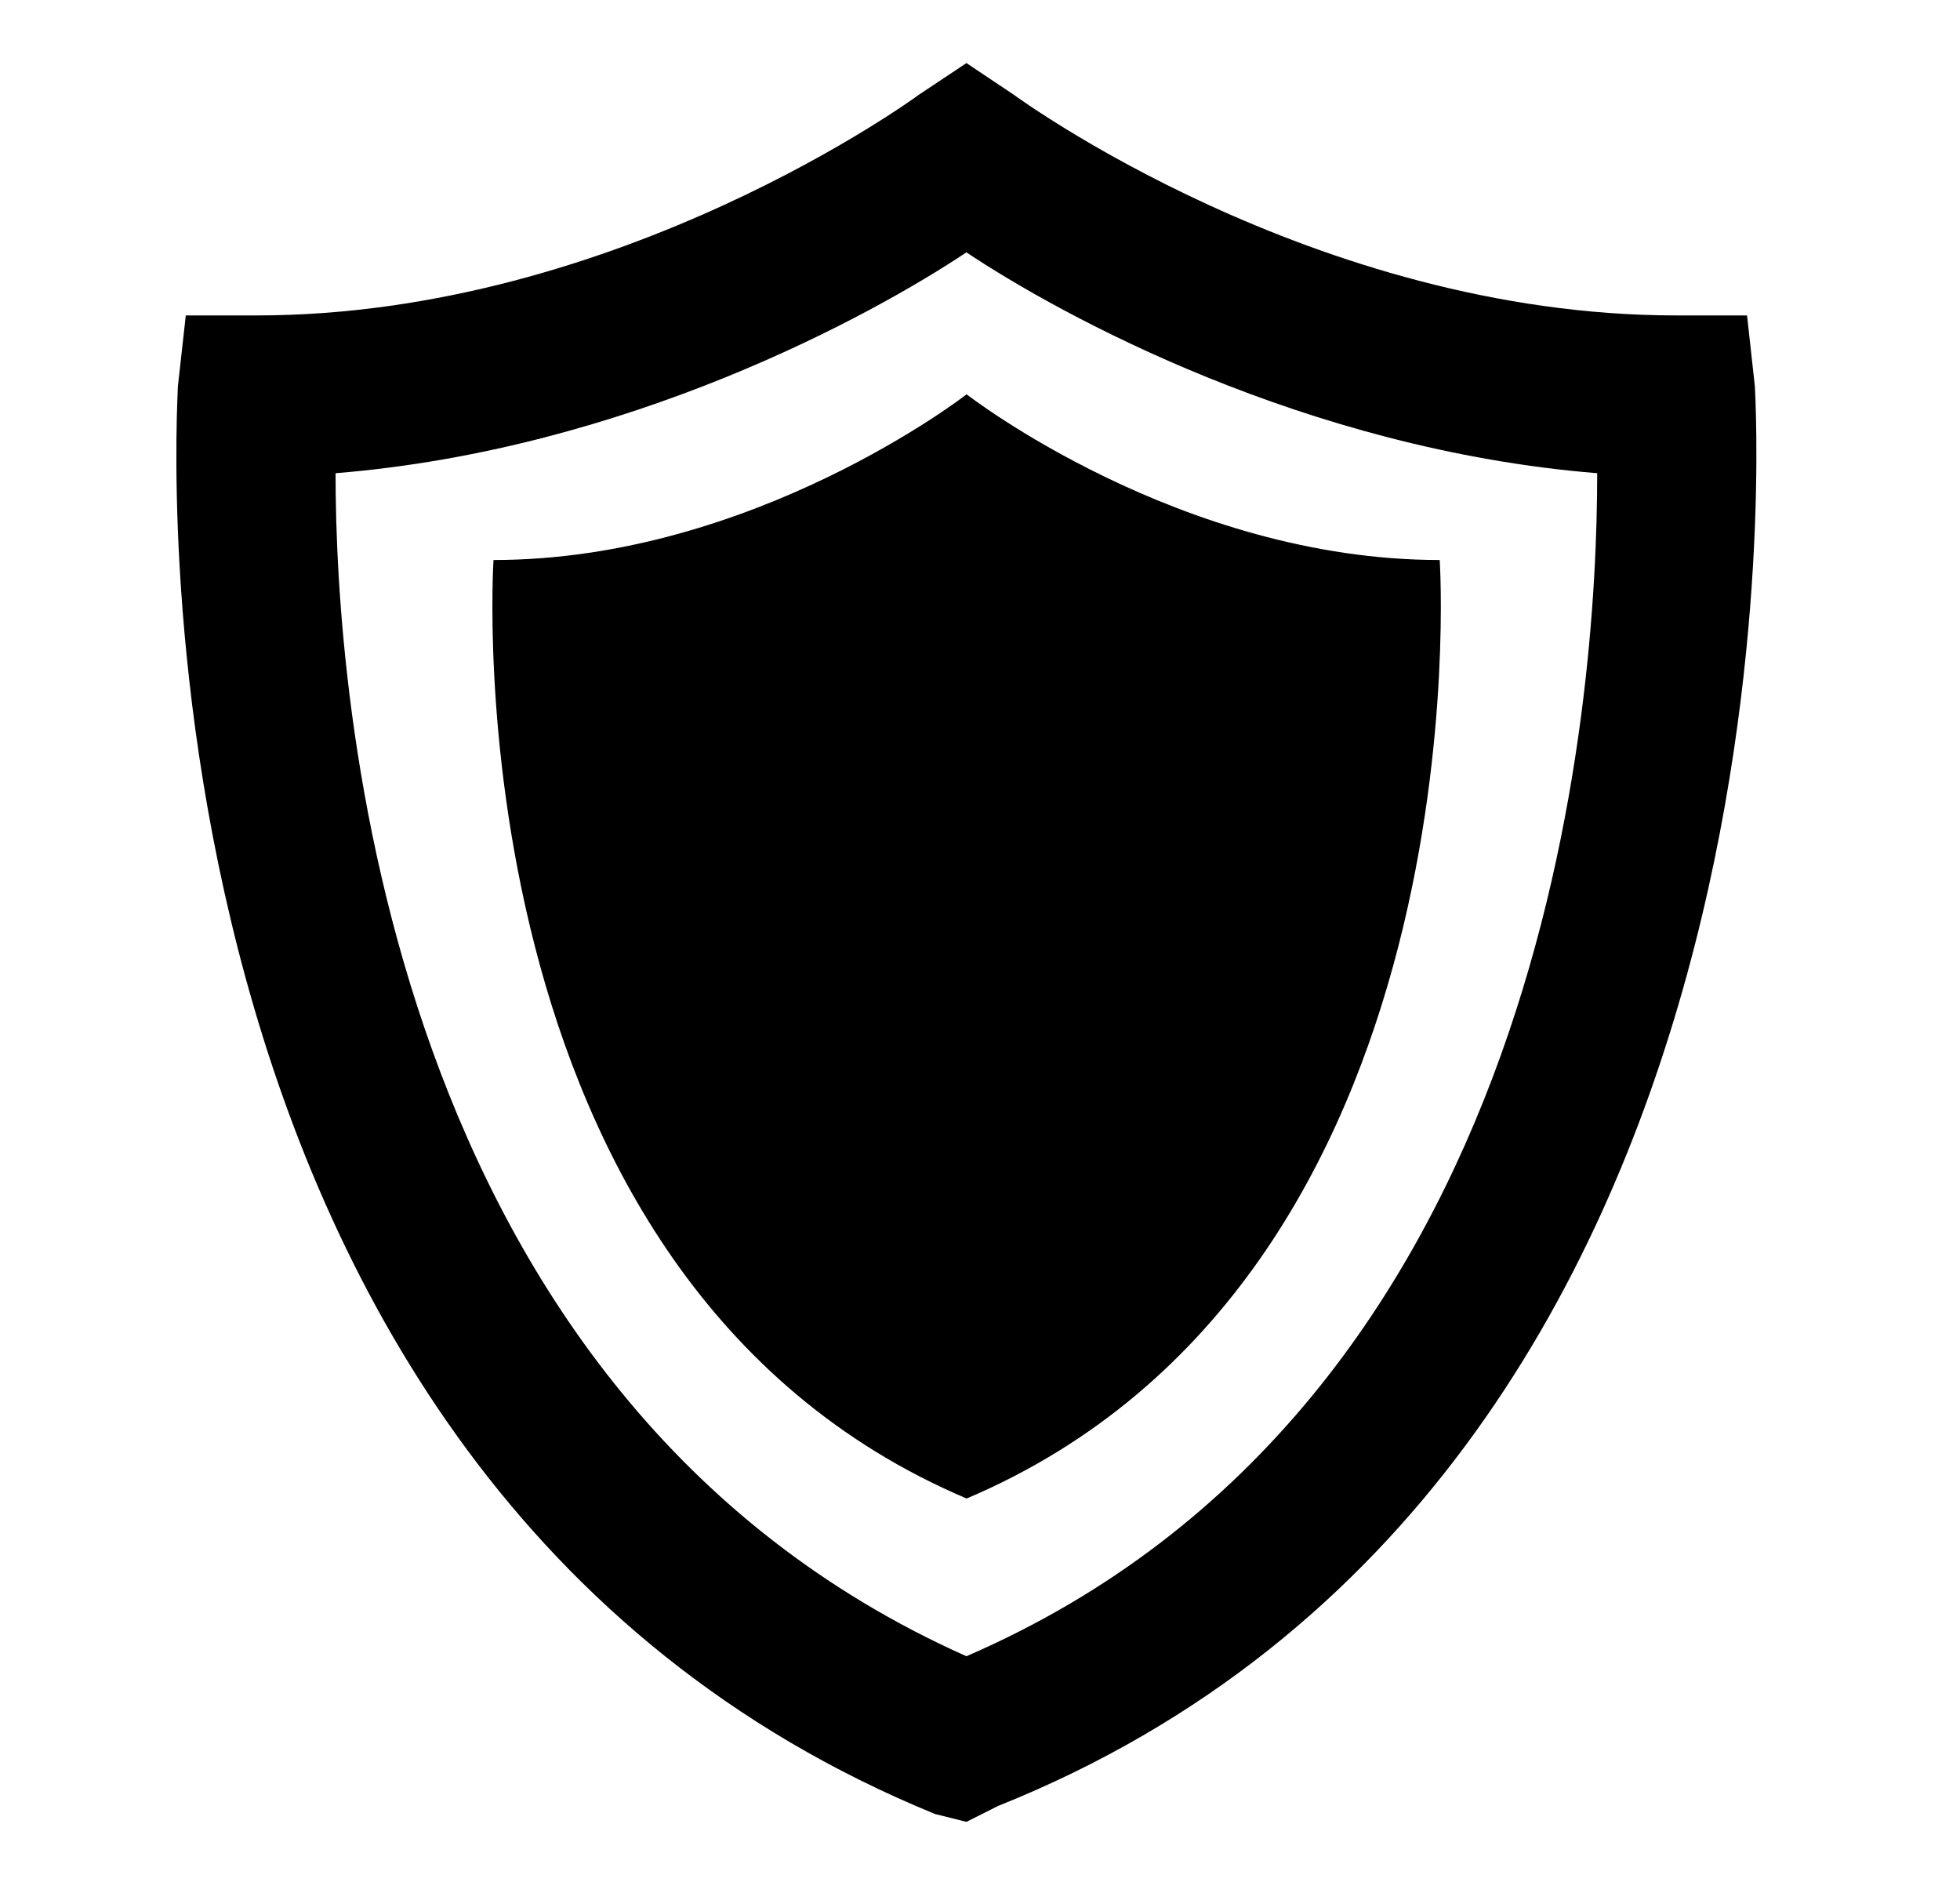
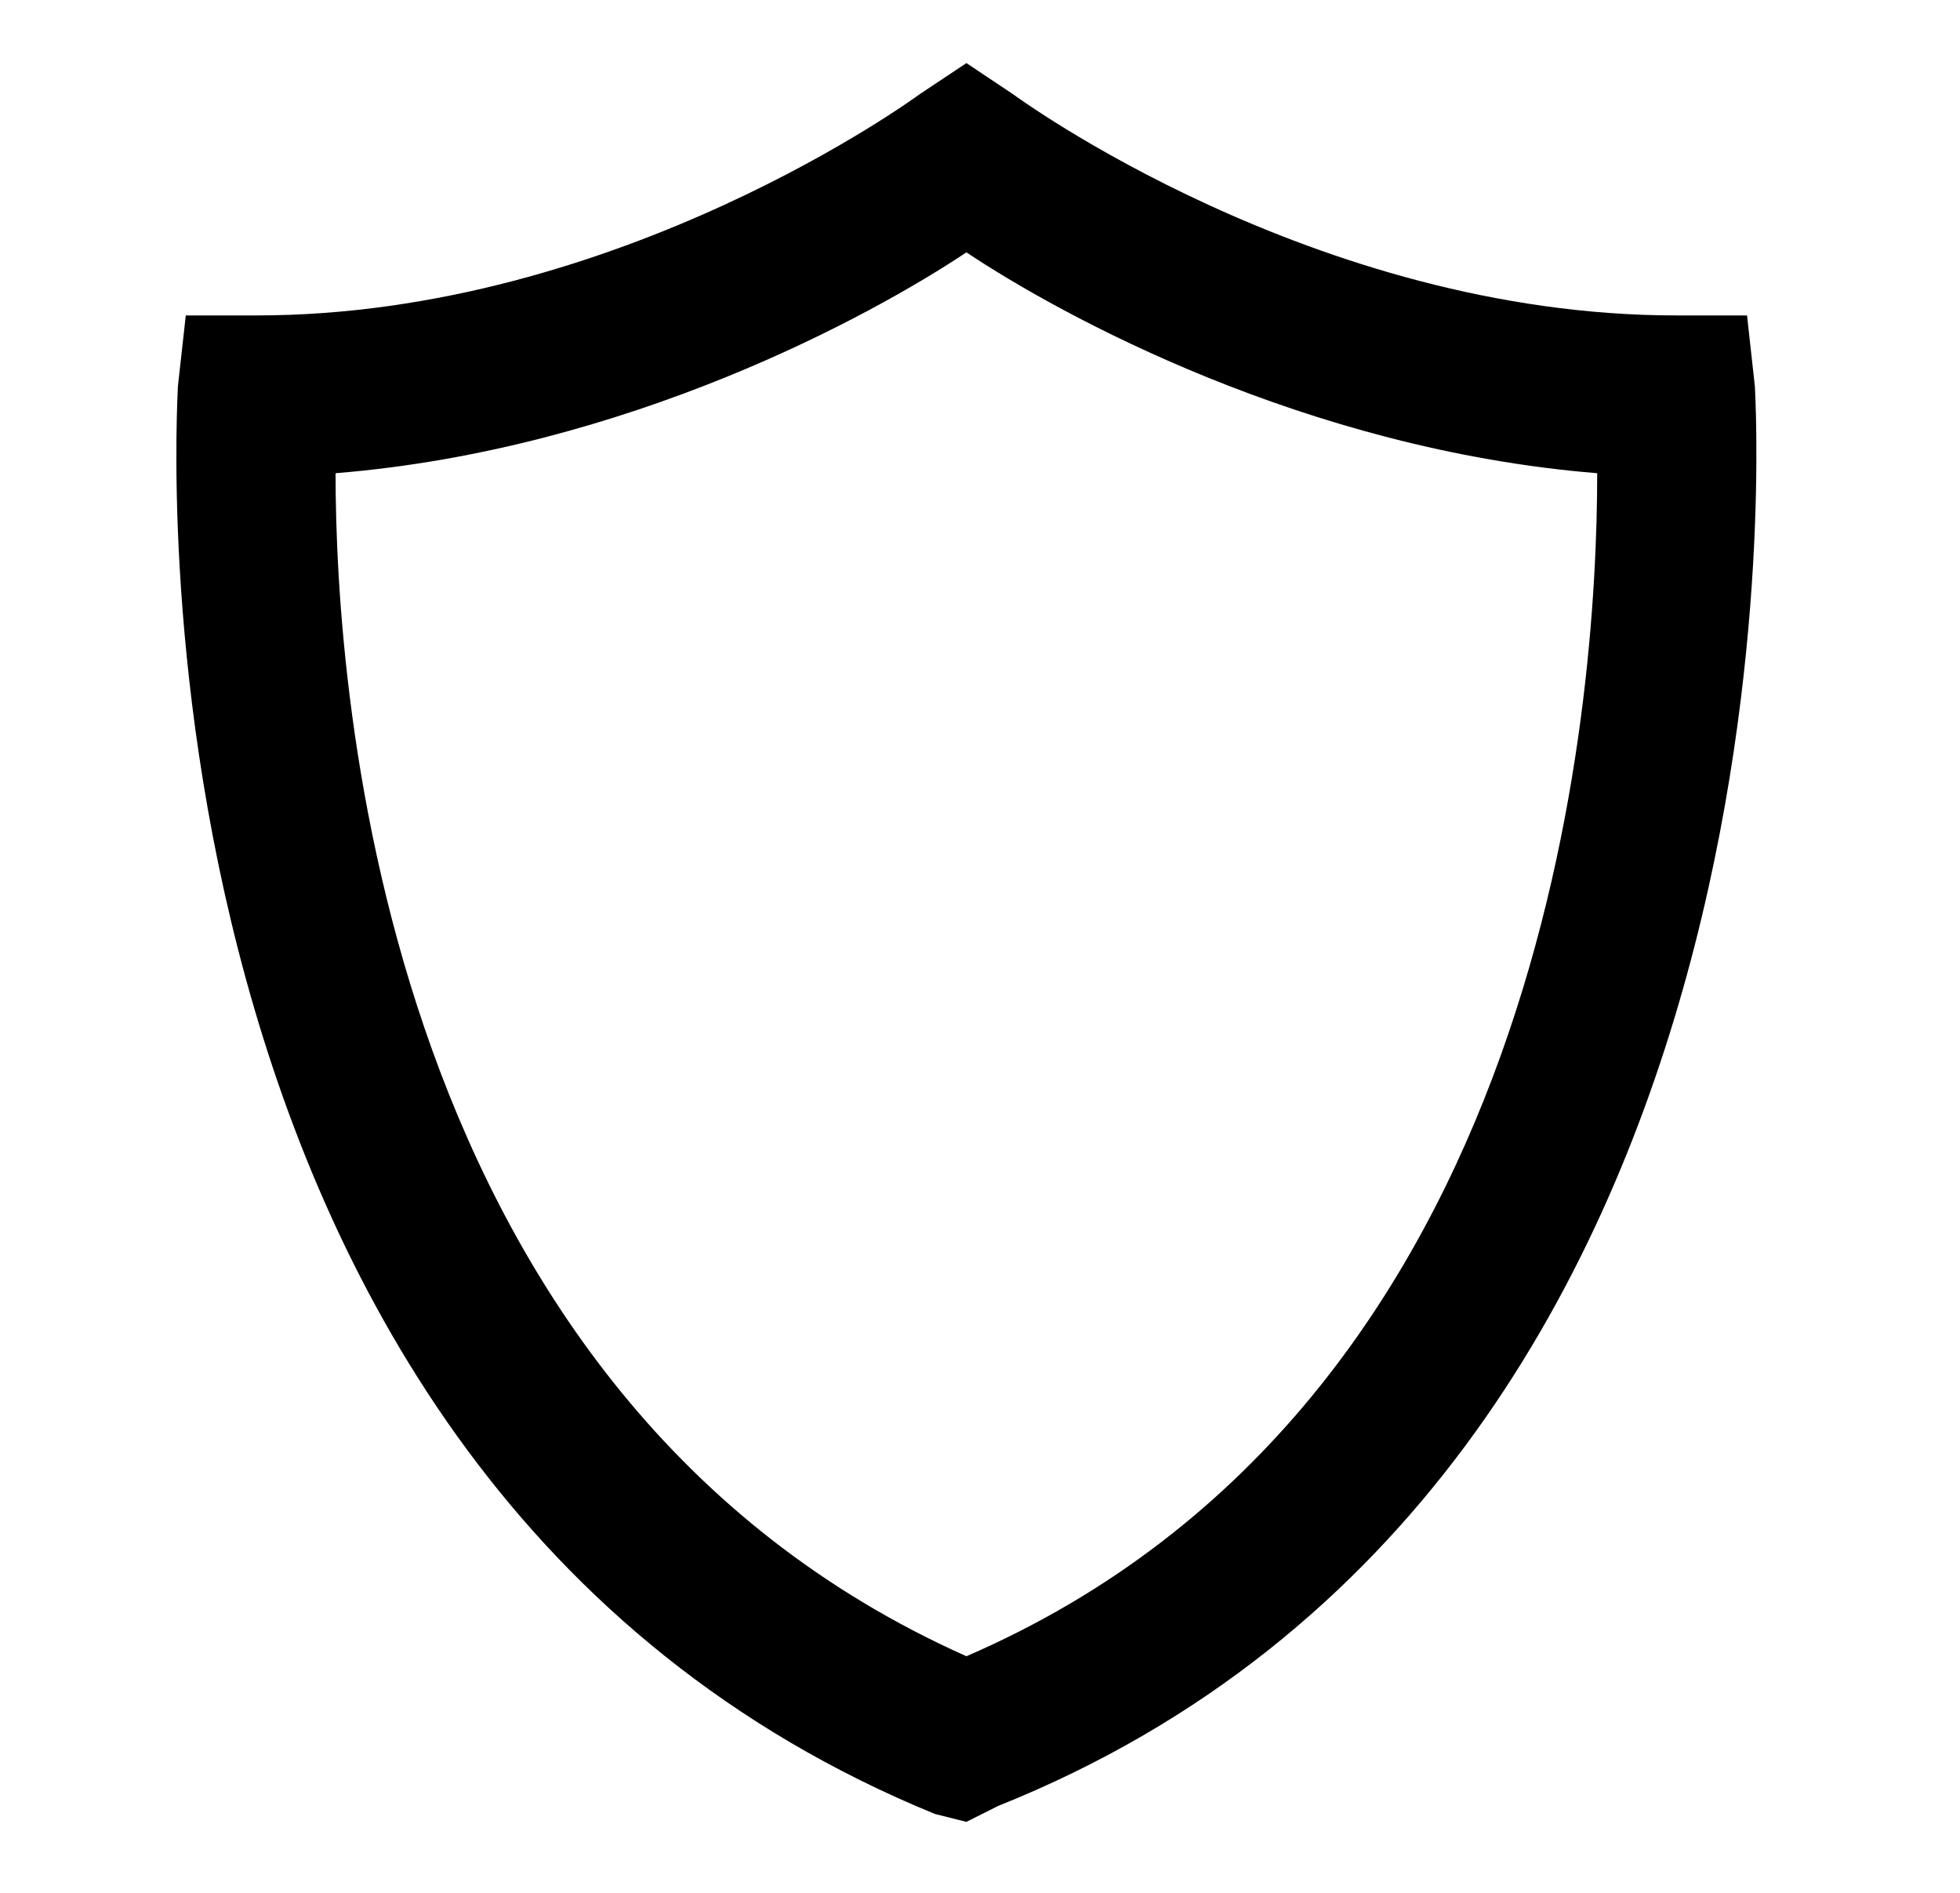
<svg xmlns="http://www.w3.org/2000/svg" width="29" height="28" viewBox="0 0 29 28" fill="none">
-   <path d="M14.299 26.95L13.832 26.833C1.582 21.816 2.632 5.95 2.632 5.716L2.749 4.666H3.799C9.165 4.666 13.598 1.4 13.598 1.4L14.299 0.933L14.998 1.4C14.998 1.4 19.432 4.666 24.799 4.666H25.849L25.965 5.716C25.965 5.833 27.015 21.816 14.765 26.716L14.299 26.95ZM4.965 7C4.965 10.266 5.665 20.65 14.299 24.5C22.932 20.766 23.632 10.383 23.632 7C19.315 6.65 15.698 4.666 14.299 3.733C12.899 4.666 9.282 6.65 4.965 7Z" fill="black" />
-   <path d="M14.302 22.167C6.602 18.9 7.302 8.284 7.302 8.284C11.152 8.284 14.302 5.833 14.302 5.833C14.302 5.833 17.452 8.284 21.302 8.284C21.302 8.284 22.002 18.9 14.302 22.167Z" fill="black" />
+   <path d="M14.299 26.95L13.832 26.833C1.582 21.816 2.632 5.95 2.632 5.716L2.749 4.666H3.799C9.165 4.666 13.598 1.4 13.598 1.4L14.299 0.933L14.998 1.4C14.998 1.4 19.432 4.666 24.799 4.666H25.849L25.965 5.716C25.965 5.833 27.015 21.816 14.765 26.716L14.299 26.95ZM4.965 7C4.965 10.266 5.665 20.65 14.299 24.5C22.932 20.766 23.632 10.383 23.632 7C19.315 6.65 15.698 4.666 14.299 3.733C12.899 4.666 9.282 6.65 4.965 7" fill="black" />
</svg>